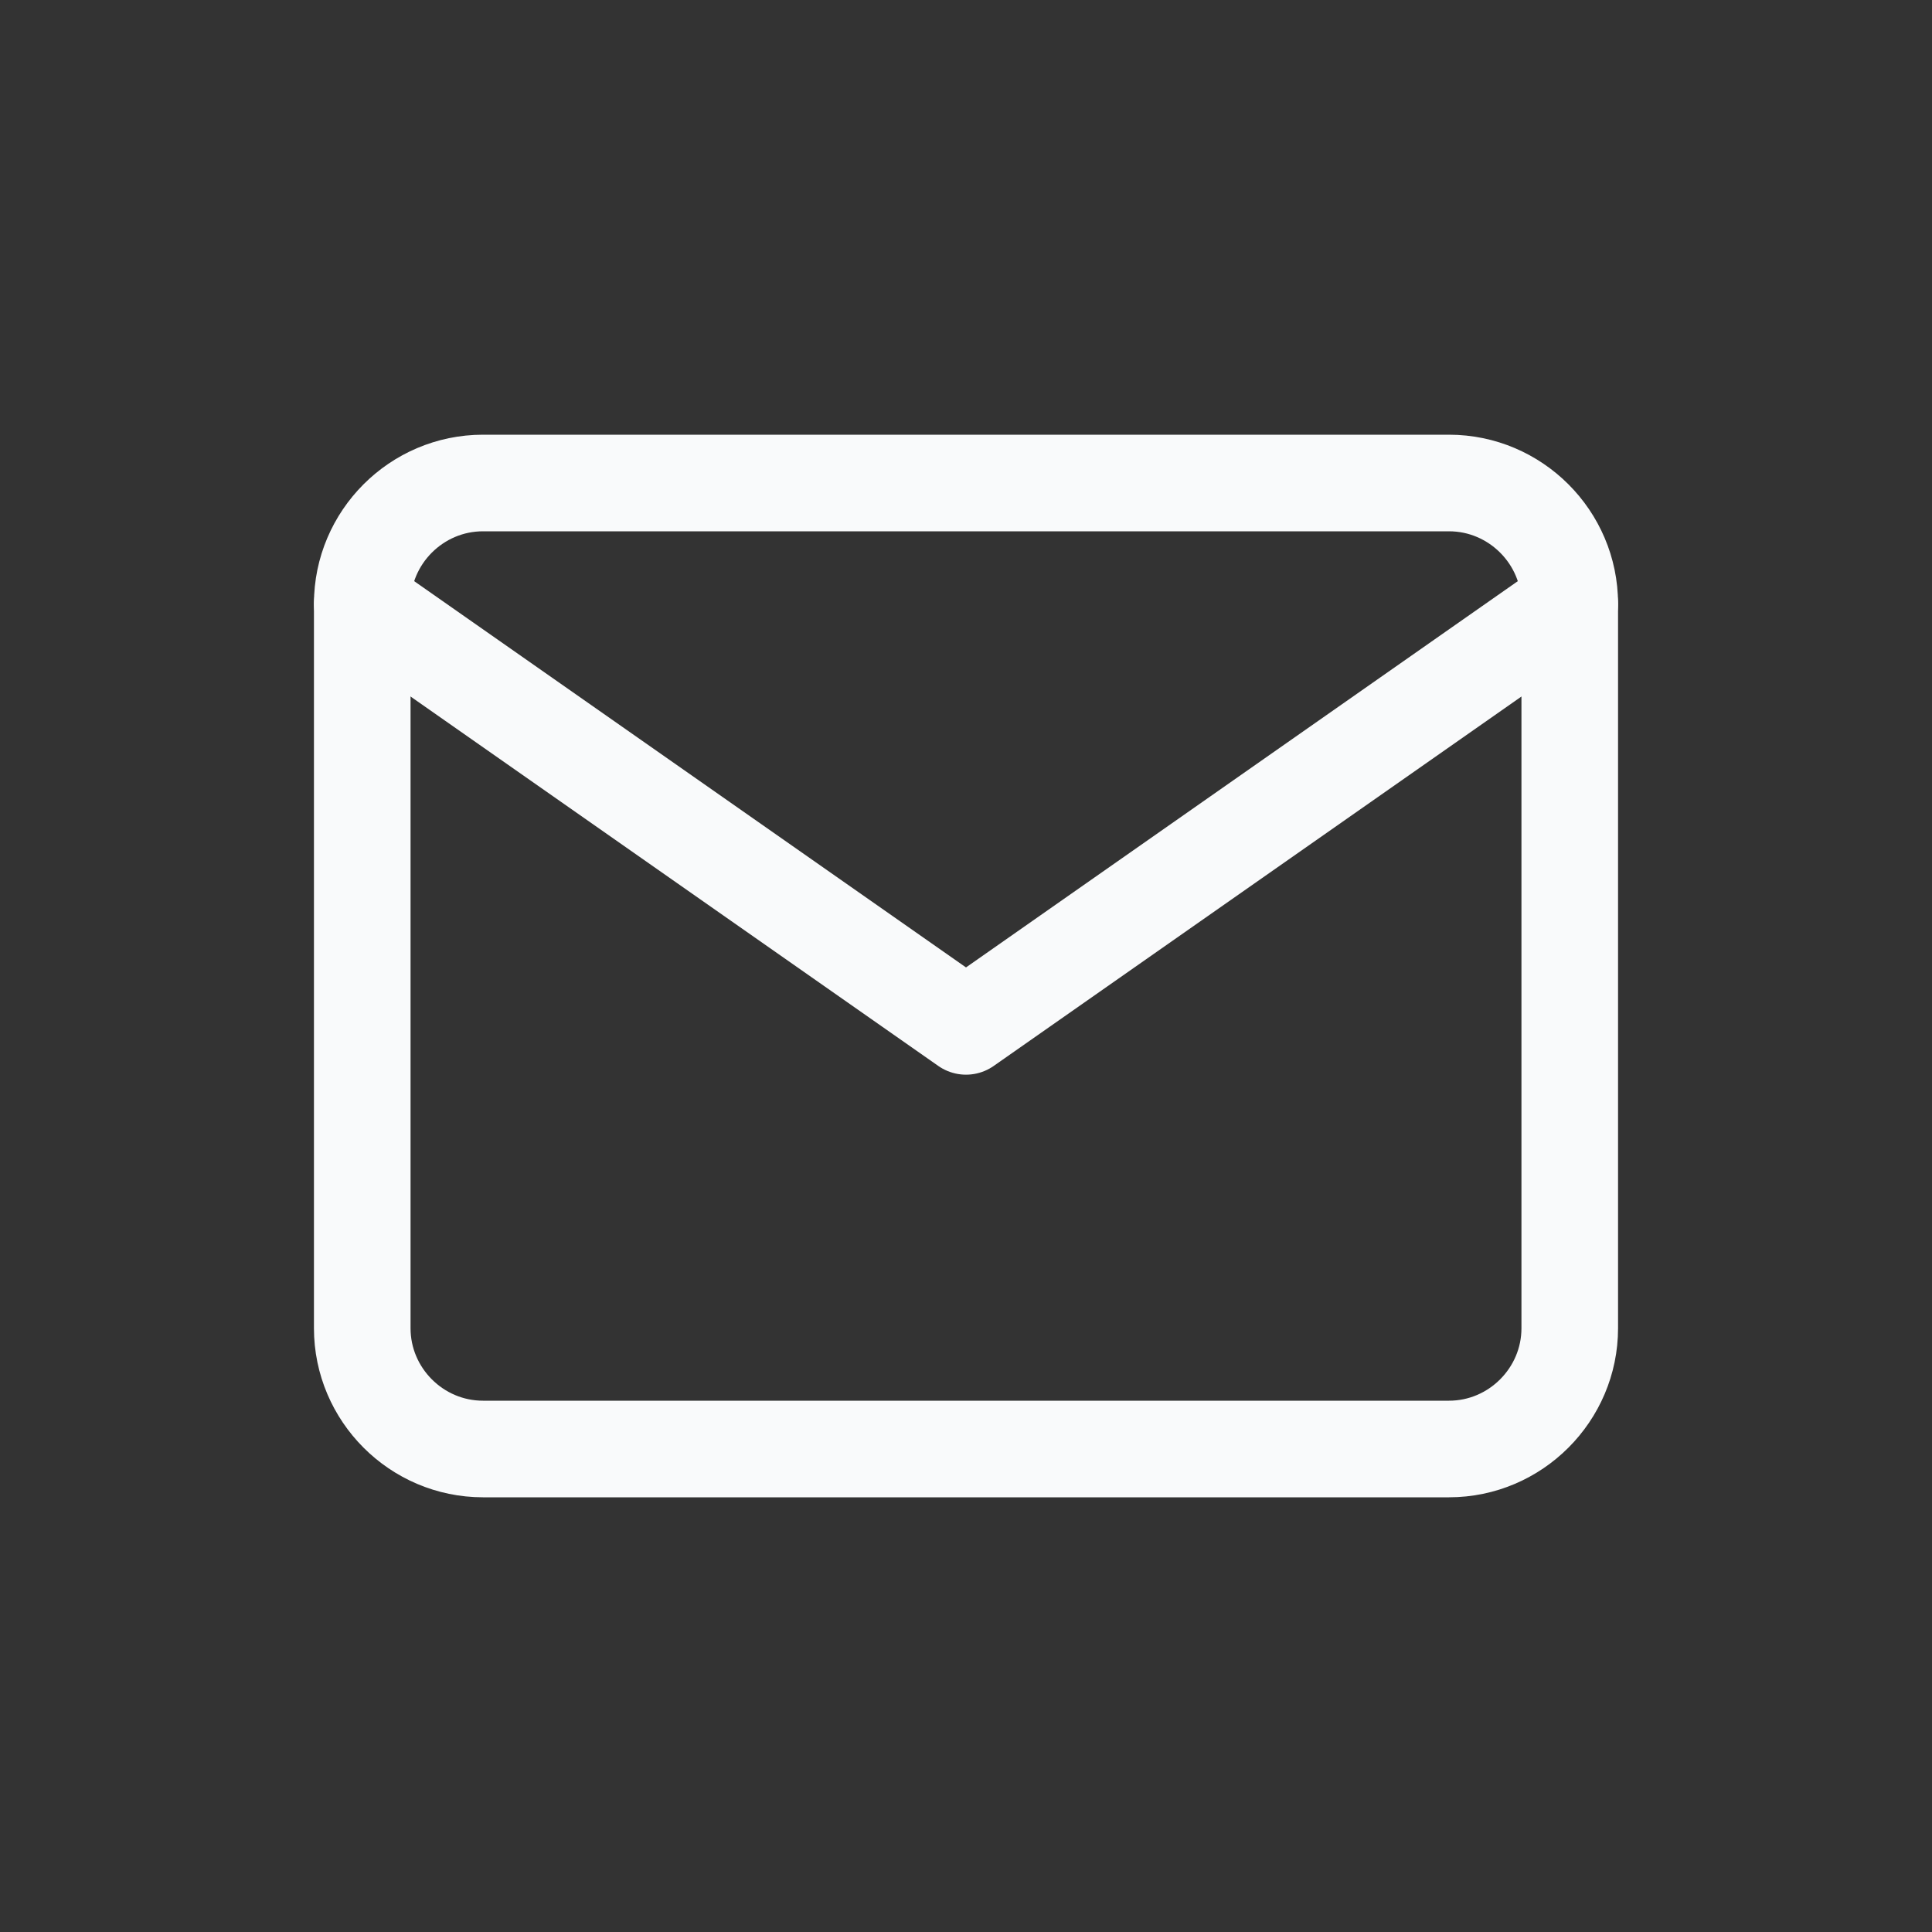
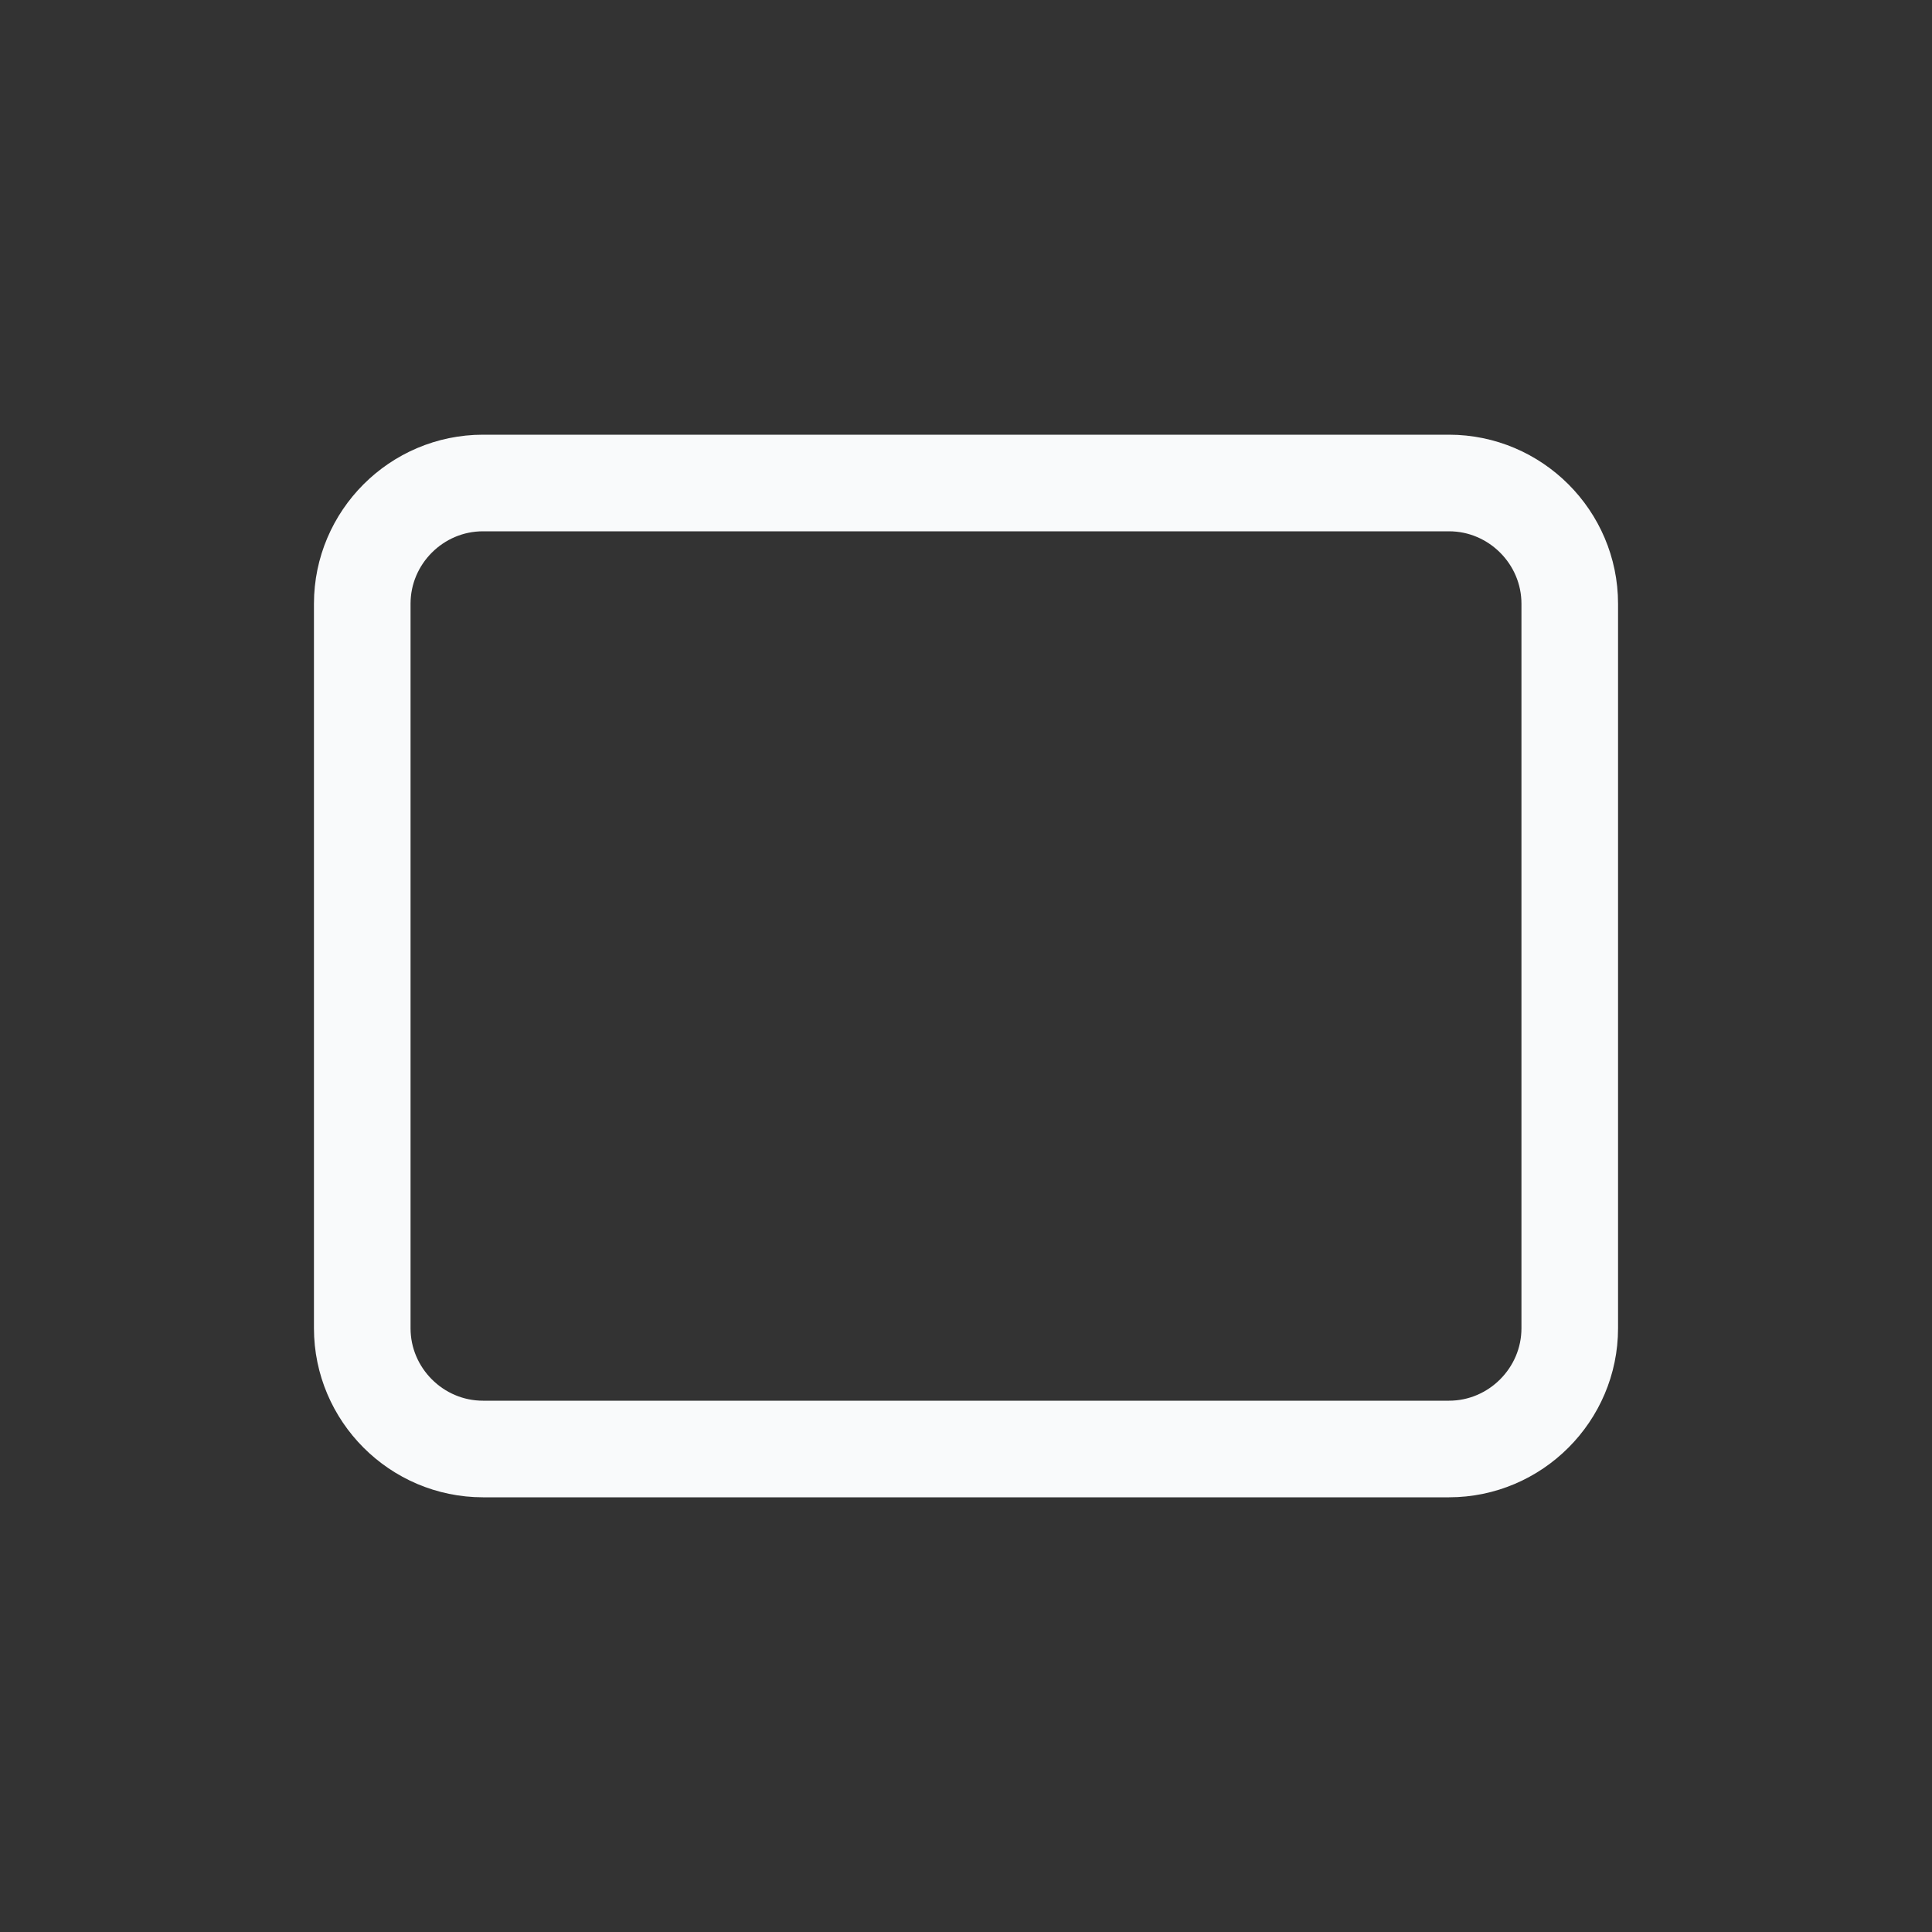
<svg xmlns="http://www.w3.org/2000/svg" width="20" height="20" viewBox="0 0 20 20" fill="none">
  <rect x="0" y="0" width="20" height="20" fill="#333333" stroke="none" />
  <path d="M5 5H15C15.687 5 16.25 5.562 16.25 6.25V13.75C16.25 14.437 15.687 15 15 15H5C4.312 15 3.75 14.437 3.75 13.75V6.25C3.75 5.562 4.312 5 5 5Z" stroke="#F9FAFB" stroke-linecap="round" stroke-linejoin="round" />
-   <path d="M16.25 6.25L10 10.625L3.75 6.25" stroke="#F9FAFB" stroke-linecap="round" stroke-linejoin="round" />
</svg>